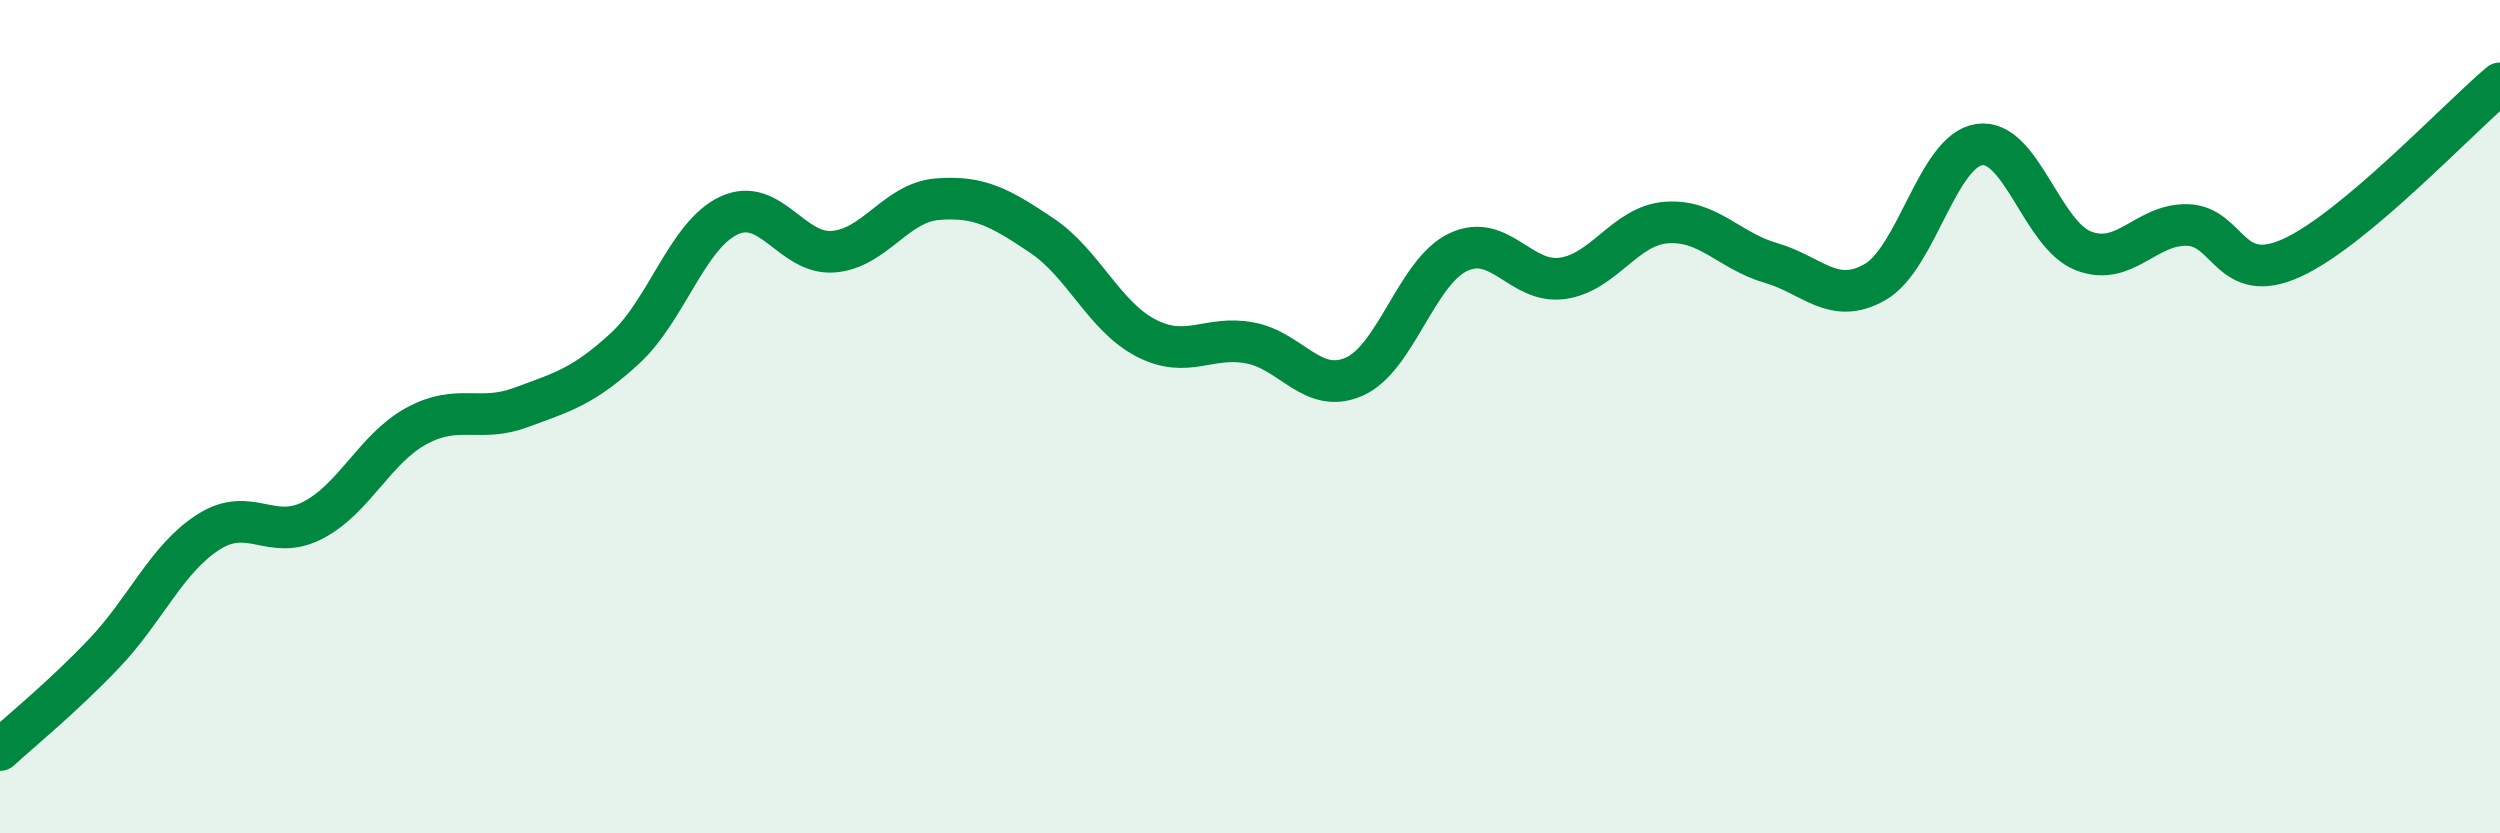
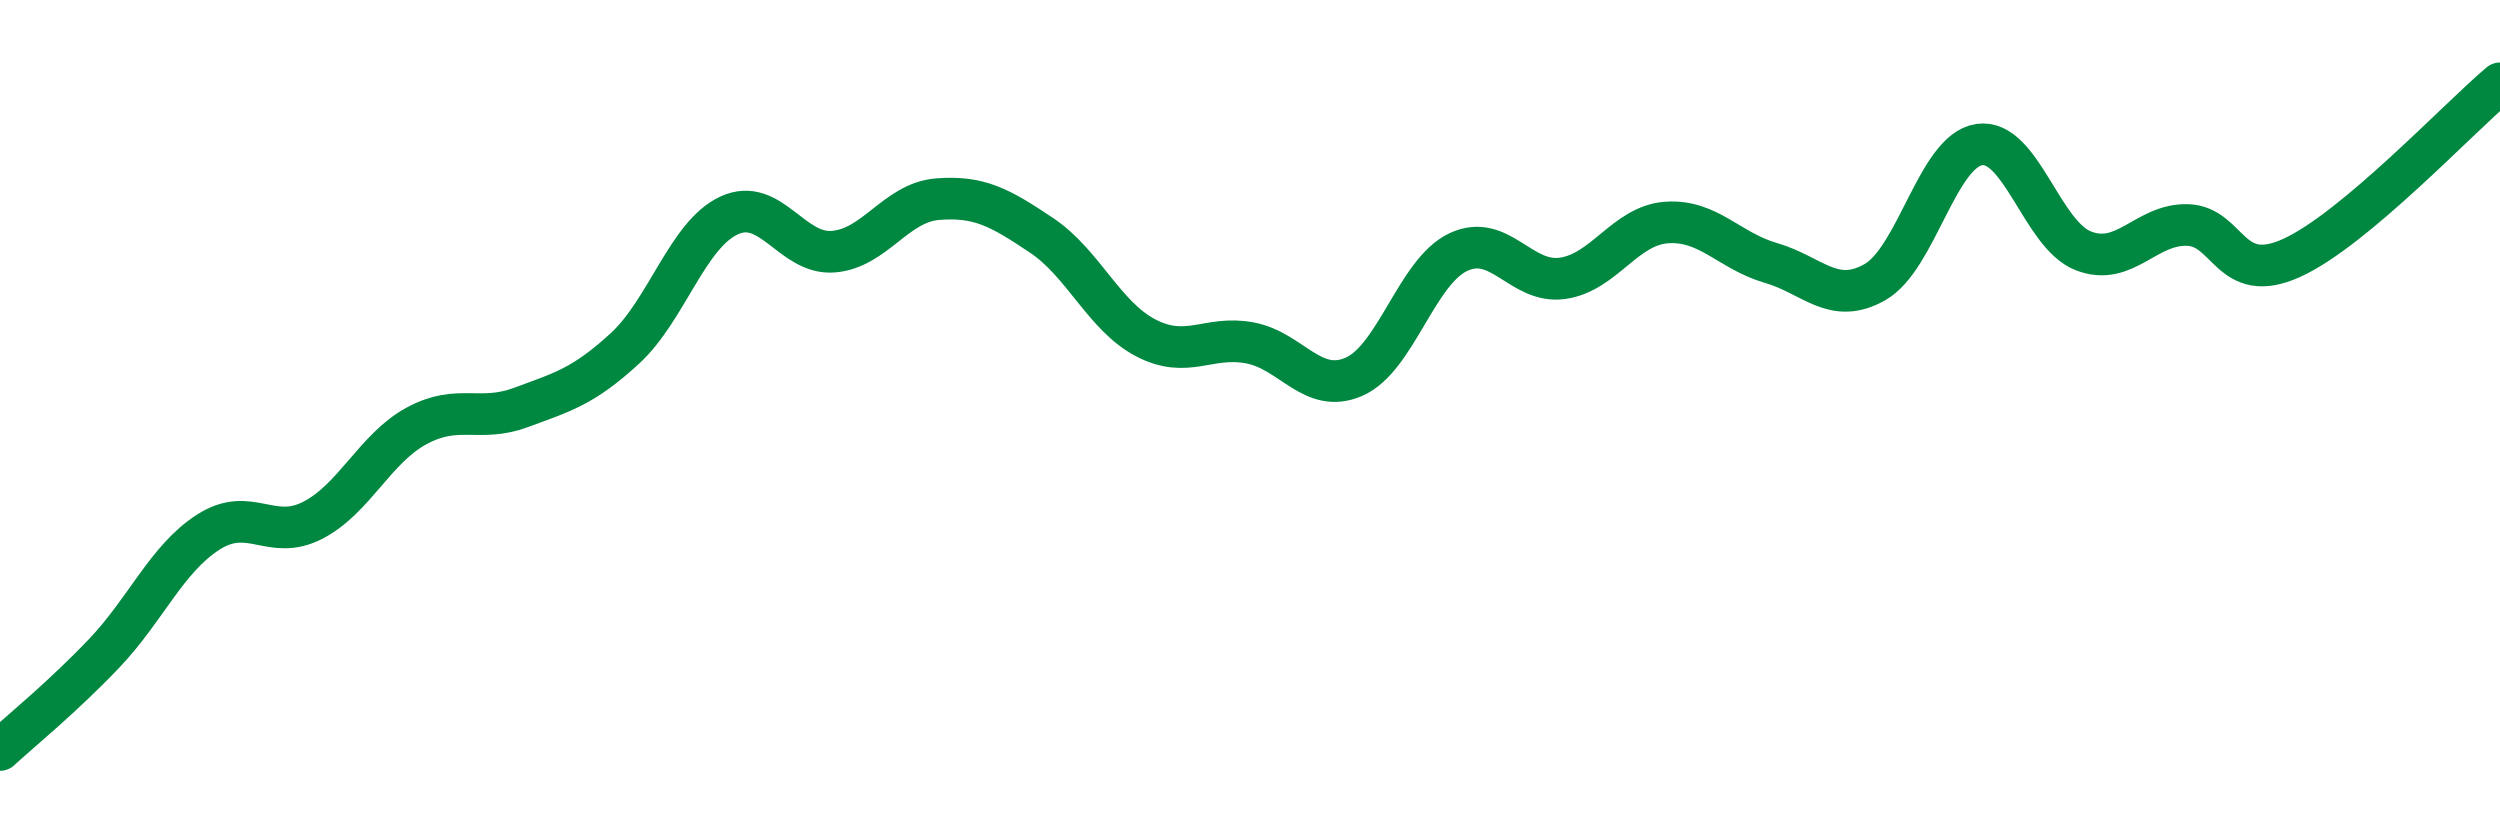
<svg xmlns="http://www.w3.org/2000/svg" width="60" height="20" viewBox="0 0 60 20">
-   <path d="M 0,18 C 0.5,17.54 1.5,16.73 2.5,15.68 C 3.5,14.63 4,13.41 5,12.77 C 6,12.13 6.5,13 7.5,12.49 C 8.5,11.98 9,10.76 10,10.22 C 11,9.68 11.5,10.15 12.5,9.78 C 13.5,9.41 14,9.28 15,8.36 C 16,7.44 16.5,5.63 17.5,5.17 C 18.5,4.71 19,6.12 20,6.04 C 21,5.96 21.5,4.86 22.5,4.78 C 23.5,4.7 24,4.98 25,5.65 C 26,6.32 26.5,7.59 27.5,8.11 C 28.5,8.63 29,8.04 30,8.23 C 31,8.42 31.5,9.48 32.5,9.04 C 33.5,8.6 34,6.52 35,6.05 C 36,5.58 36.5,6.82 37.5,6.68 C 38.5,6.54 39,5.41 40,5.34 C 41,5.27 41.5,6.02 42.5,6.31 C 43.5,6.6 44,7.34 45,6.77 C 46,6.2 46.5,3.62 47.5,3.47 C 48.5,3.32 49,5.63 50,6.02 C 51,6.41 51.5,5.37 52.5,5.4 C 53.5,5.43 53.5,6.87 55,6.19 C 56.5,5.51 59,2.84 60,2L60 20L0 20Z" fill="#008740" opacity="0.1" stroke-linecap="round" stroke-linejoin="round" />
  <path d="M 0,18 C 0.5,17.54 1.5,16.73 2.5,15.68 C 3.5,14.63 4,13.41 5,12.77 C 6,12.13 6.5,13 7.5,12.49 C 8.5,11.98 9,10.76 10,10.22 C 11,9.68 11.5,10.15 12.5,9.78 C 13.5,9.41 14,9.28 15,8.36 C 16,7.44 16.5,5.63 17.5,5.17 C 18.5,4.71 19,6.12 20,6.04 C 21,5.96 21.5,4.86 22.5,4.78 C 23.5,4.7 24,4.98 25,5.65 C 26,6.32 26.5,7.59 27.5,8.11 C 28.5,8.63 29,8.04 30,8.23 C 31,8.42 31.5,9.48 32.5,9.04 C 33.5,8.6 34,6.52 35,6.05 C 36,5.58 36.5,6.82 37.5,6.68 C 38.5,6.54 39,5.41 40,5.34 C 41,5.27 41.5,6.02 42.5,6.31 C 43.5,6.6 44,7.34 45,6.77 C 46,6.2 46.5,3.62 47.5,3.47 C 48.5,3.32 49,5.63 50,6.02 C 51,6.41 51.5,5.37 52.5,5.4 C 53.5,5.43 53.5,6.87 55,6.19 C 56.5,5.51 59,2.84 60,2" stroke="#008740" stroke-width="1" fill="none" stroke-linecap="round" stroke-linejoin="round" />
</svg>